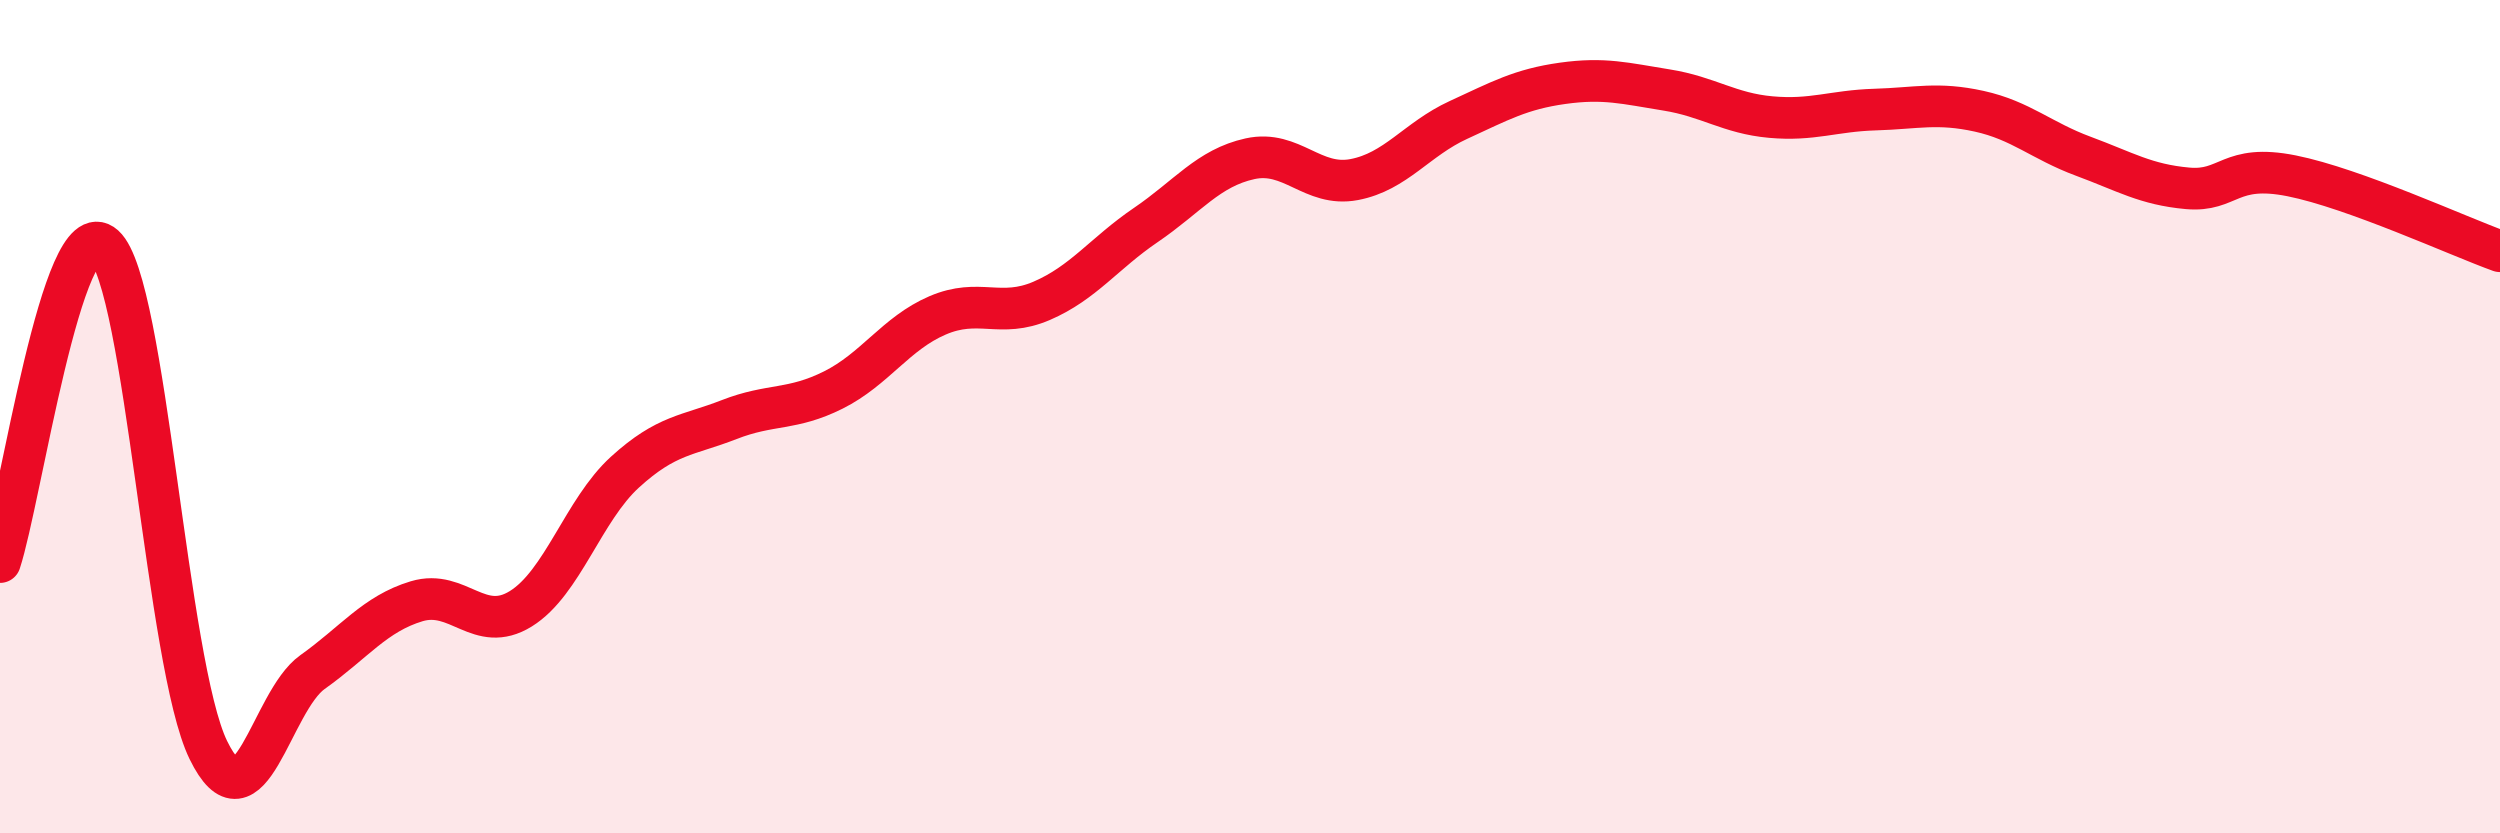
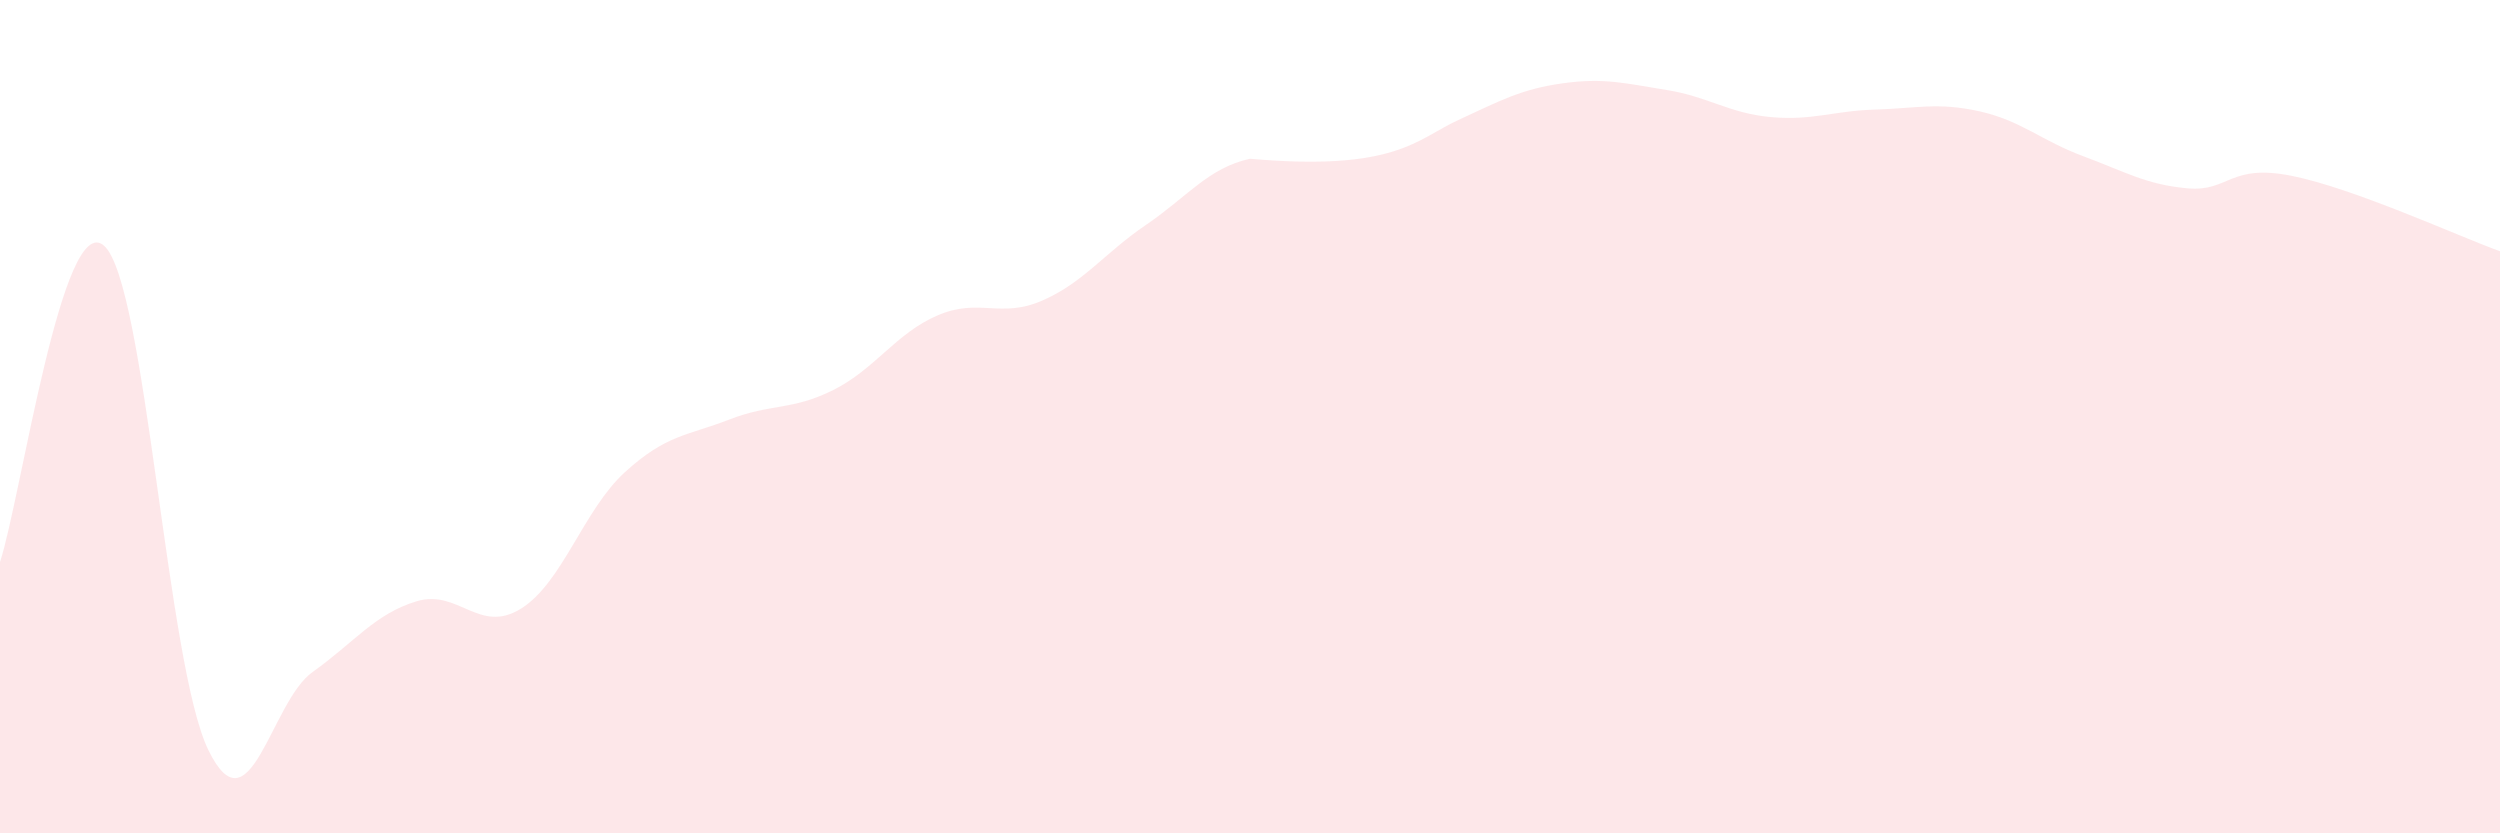
<svg xmlns="http://www.w3.org/2000/svg" width="60" height="20" viewBox="0 0 60 20">
-   <path d="M 0,13.49 C 0.5,11.97 1.5,5 2.5,5.9 C 3.5,6.8 4,15.95 5,18 C 6,20.05 6.5,16.84 7.5,16.13 C 8.5,15.42 9,14.73 10,14.43 C 11,14.13 11.5,15.23 12.5,14.61 C 13.5,13.99 14,12.24 15,11.33 C 16,10.42 16.5,10.46 17.5,10.07 C 18.5,9.68 19,9.86 20,9.36 C 21,8.86 21.5,8 22.5,7.57 C 23.5,7.14 24,7.65 25,7.22 C 26,6.79 26.5,6.08 27.5,5.4 C 28.5,4.72 29,4.03 30,3.81 C 31,3.59 31.5,4.5 32.5,4.31 C 33.5,4.12 34,3.34 35,2.88 C 36,2.42 36.5,2.14 37.5,2 C 38.5,1.86 39,2 40,2.16 C 41,2.32 41.5,2.72 42.5,2.81 C 43.5,2.9 44,2.66 45,2.63 C 46,2.6 46.5,2.45 47.5,2.67 C 48.5,2.89 49,3.38 50,3.75 C 51,4.12 51.5,4.43 52.5,4.52 C 53.5,4.61 53.5,3.92 55,4.22 C 56.5,4.52 59,5.67 60,6.03L60 20L0 20Z" fill="#EB0A25" opacity="0.1" stroke-linecap="round" stroke-linejoin="round" />
-   <path d="M 0,13.49 C 0.5,11.97 1.5,5 2.5,5.9 C 3.5,6.8 4,15.95 5,18 C 6,20.05 6.5,16.84 7.5,16.13 C 8.5,15.42 9,14.73 10,14.43 C 11,14.13 11.5,15.23 12.5,14.61 C 13.5,13.99 14,12.24 15,11.33 C 16,10.42 16.5,10.46 17.5,10.07 C 18.5,9.68 19,9.86 20,9.36 C 21,8.86 21.5,8 22.5,7.57 C 23.5,7.14 24,7.65 25,7.22 C 26,6.79 26.5,6.08 27.5,5.4 C 28.5,4.72 29,4.03 30,3.81 C 31,3.59 31.5,4.5 32.5,4.31 C 33.5,4.12 34,3.34 35,2.88 C 36,2.42 36.5,2.14 37.5,2 C 38.5,1.86 39,2 40,2.16 C 41,2.32 41.5,2.72 42.5,2.81 C 43.5,2.9 44,2.66 45,2.63 C 46,2.6 46.5,2.45 47.5,2.67 C 48.5,2.89 49,3.38 50,3.75 C 51,4.12 51.5,4.43 52.5,4.52 C 53.5,4.61 53.5,3.92 55,4.22 C 56.5,4.52 59,5.67 60,6.03" stroke="#EB0A25" stroke-width="1" fill="none" stroke-linecap="round" stroke-linejoin="round" />
+   <path d="M 0,13.49 C 0.5,11.97 1.5,5 2.5,5.9 C 3.5,6.8 4,15.95 5,18 C 6,20.05 6.5,16.84 7.5,16.13 C 8.5,15.42 9,14.73 10,14.43 C 11,14.13 11.5,15.23 12.5,14.61 C 13.5,13.99 14,12.24 15,11.33 C 16,10.42 16.5,10.46 17.5,10.07 C 18.5,9.68 19,9.86 20,9.36 C 21,8.86 21.5,8 22.5,7.57 C 23.5,7.14 24,7.65 25,7.22 C 26,6.79 26.5,6.08 27.5,5.4 C 28.5,4.72 29,4.03 30,3.81 C 33.5,4.12 34,3.34 35,2.88 C 36,2.42 36.5,2.14 37.5,2 C 38.5,1.86 39,2 40,2.16 C 41,2.32 41.5,2.72 42.5,2.81 C 43.5,2.9 44,2.66 45,2.63 C 46,2.6 46.5,2.45 47.5,2.67 C 48.5,2.89 49,3.38 50,3.75 C 51,4.12 51.5,4.43 52.5,4.52 C 53.5,4.61 53.5,3.92 55,4.22 C 56.5,4.52 59,5.67 60,6.03L60 20L0 20Z" fill="#EB0A25" opacity="0.1" stroke-linecap="round" stroke-linejoin="round" />
</svg>